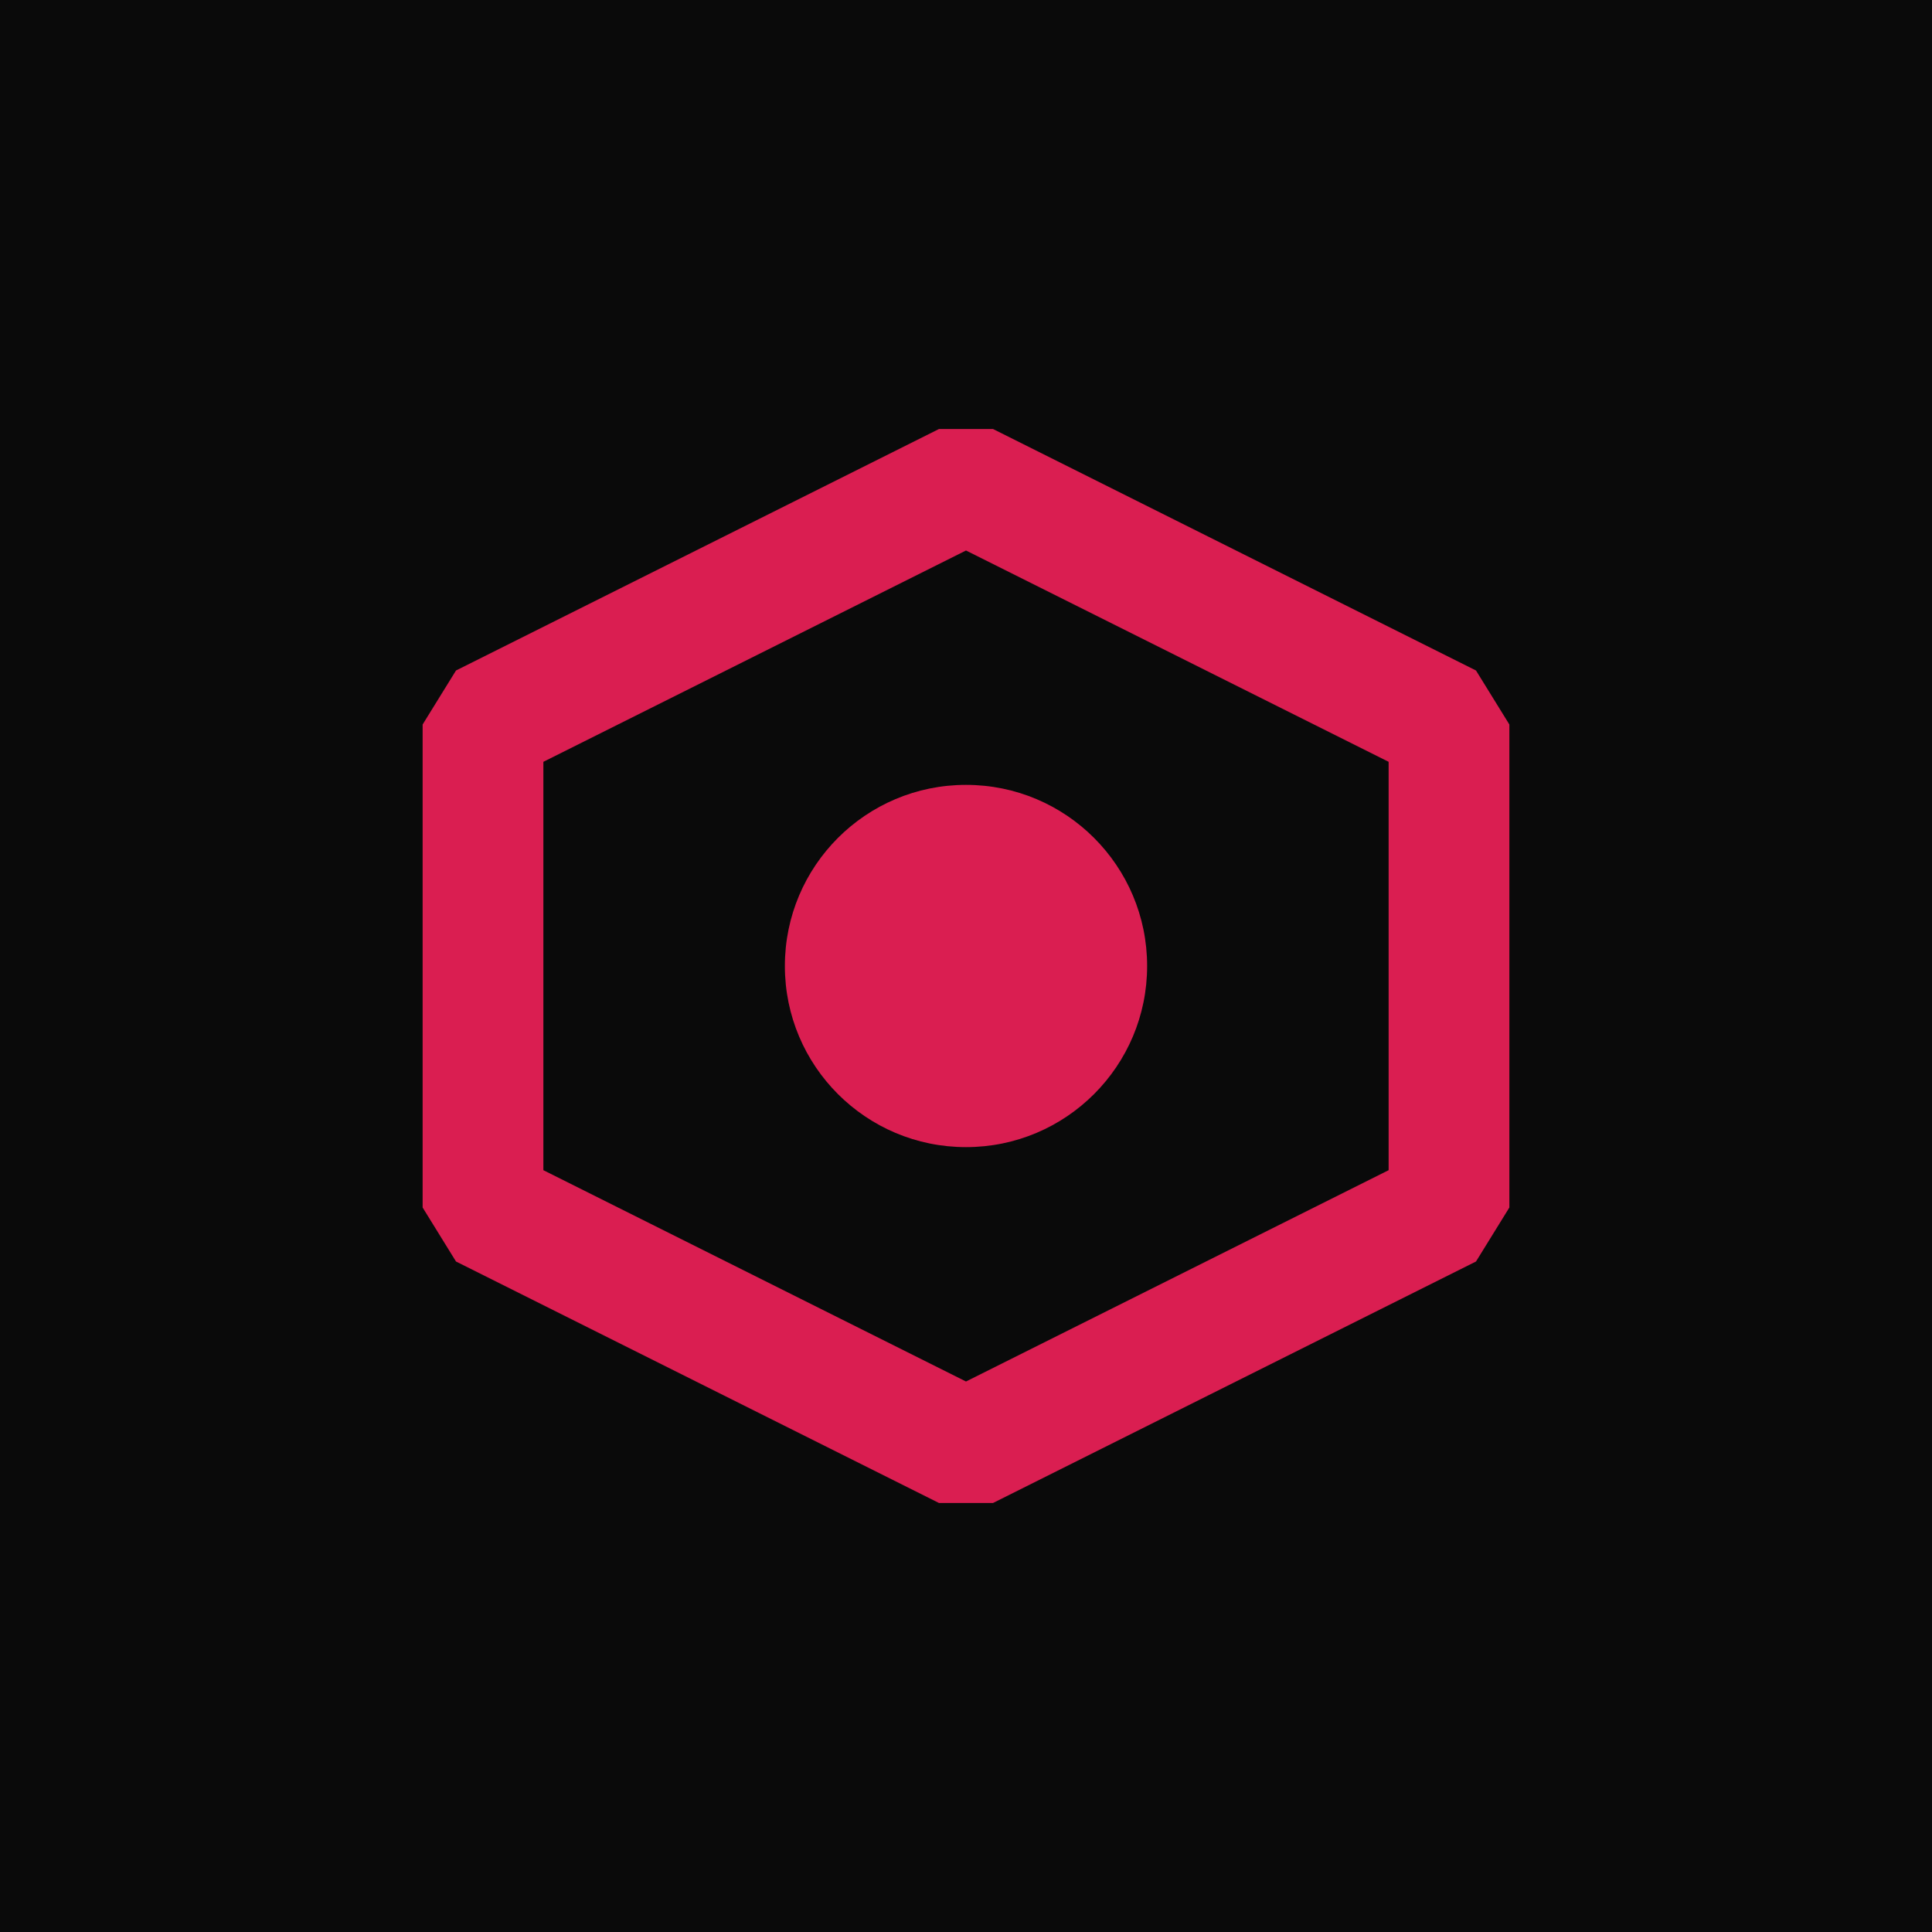
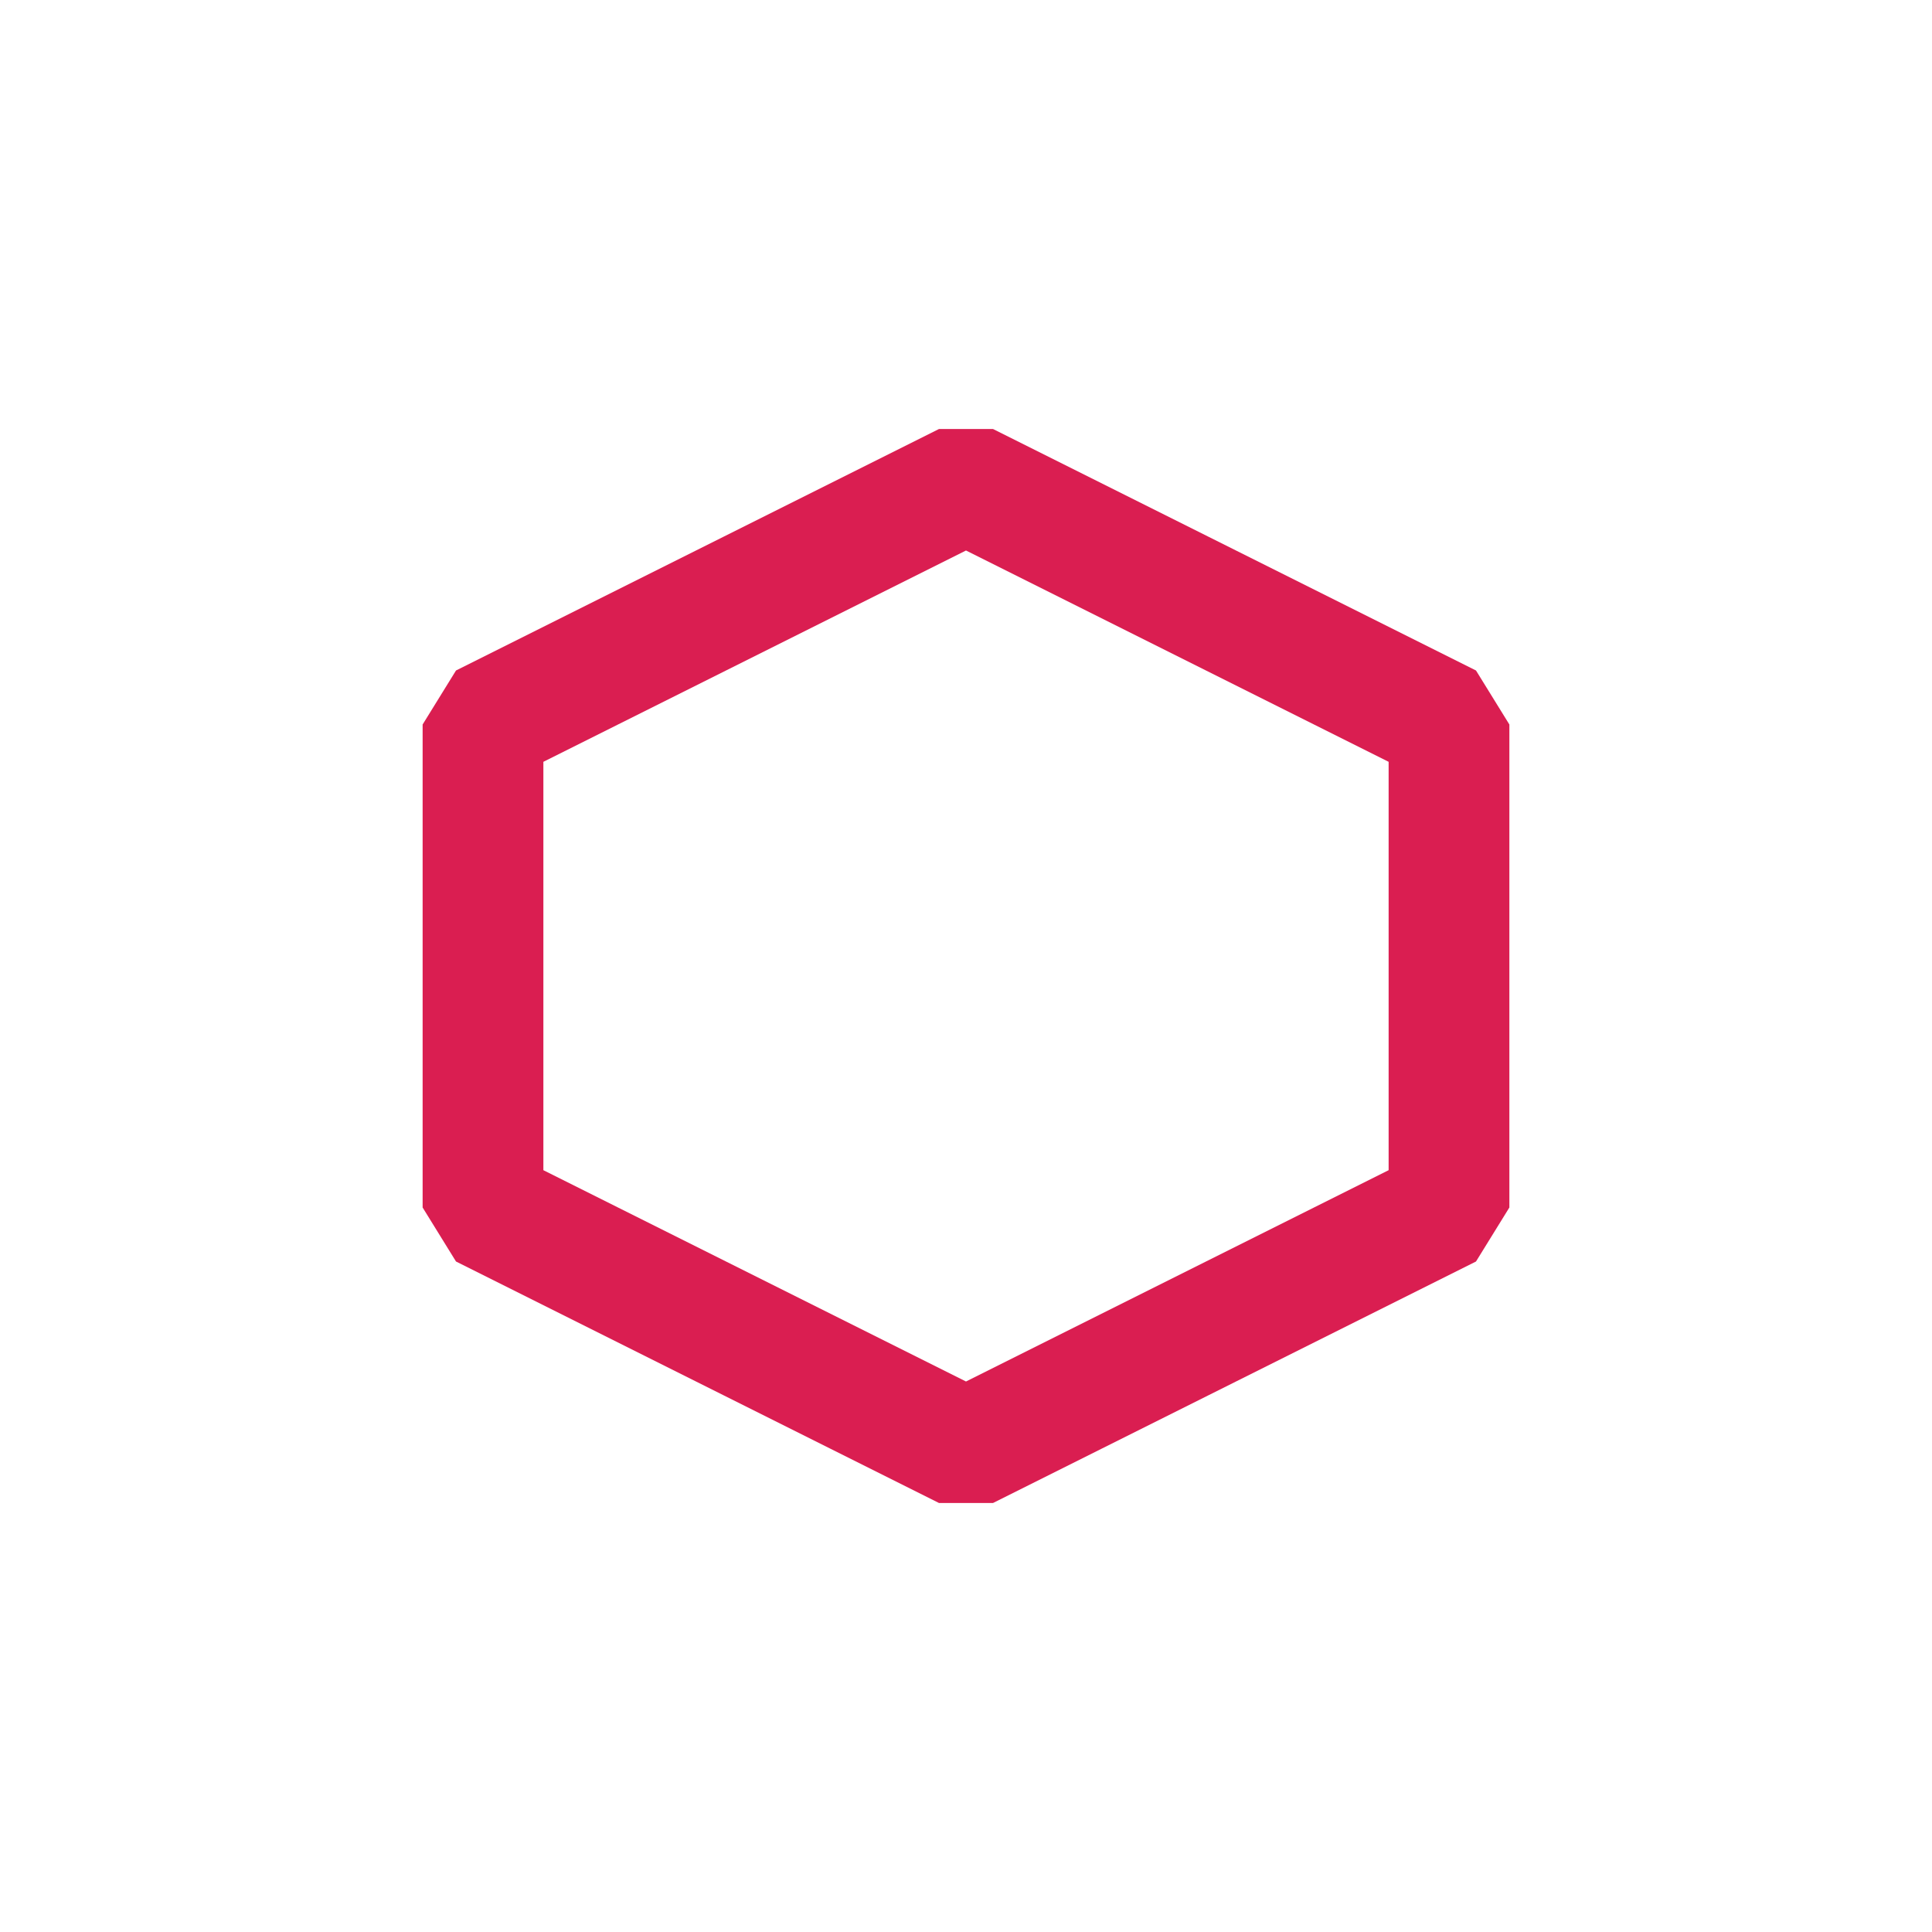
<svg xmlns="http://www.w3.org/2000/svg" width="32" height="32" viewBox="0 0 32 32" fill="none">
-   <rect width="32" height="32" fill="#0A0A0A" />
  <path d="M8 12L16 8L24 12V20L16 24L8 20V12Z" stroke="#DA1E51" stroke-width="2" stroke-linejoin="bevel" />
-   <circle cx="16" cy="16" r="3" fill="#DA1E51" />
</svg>